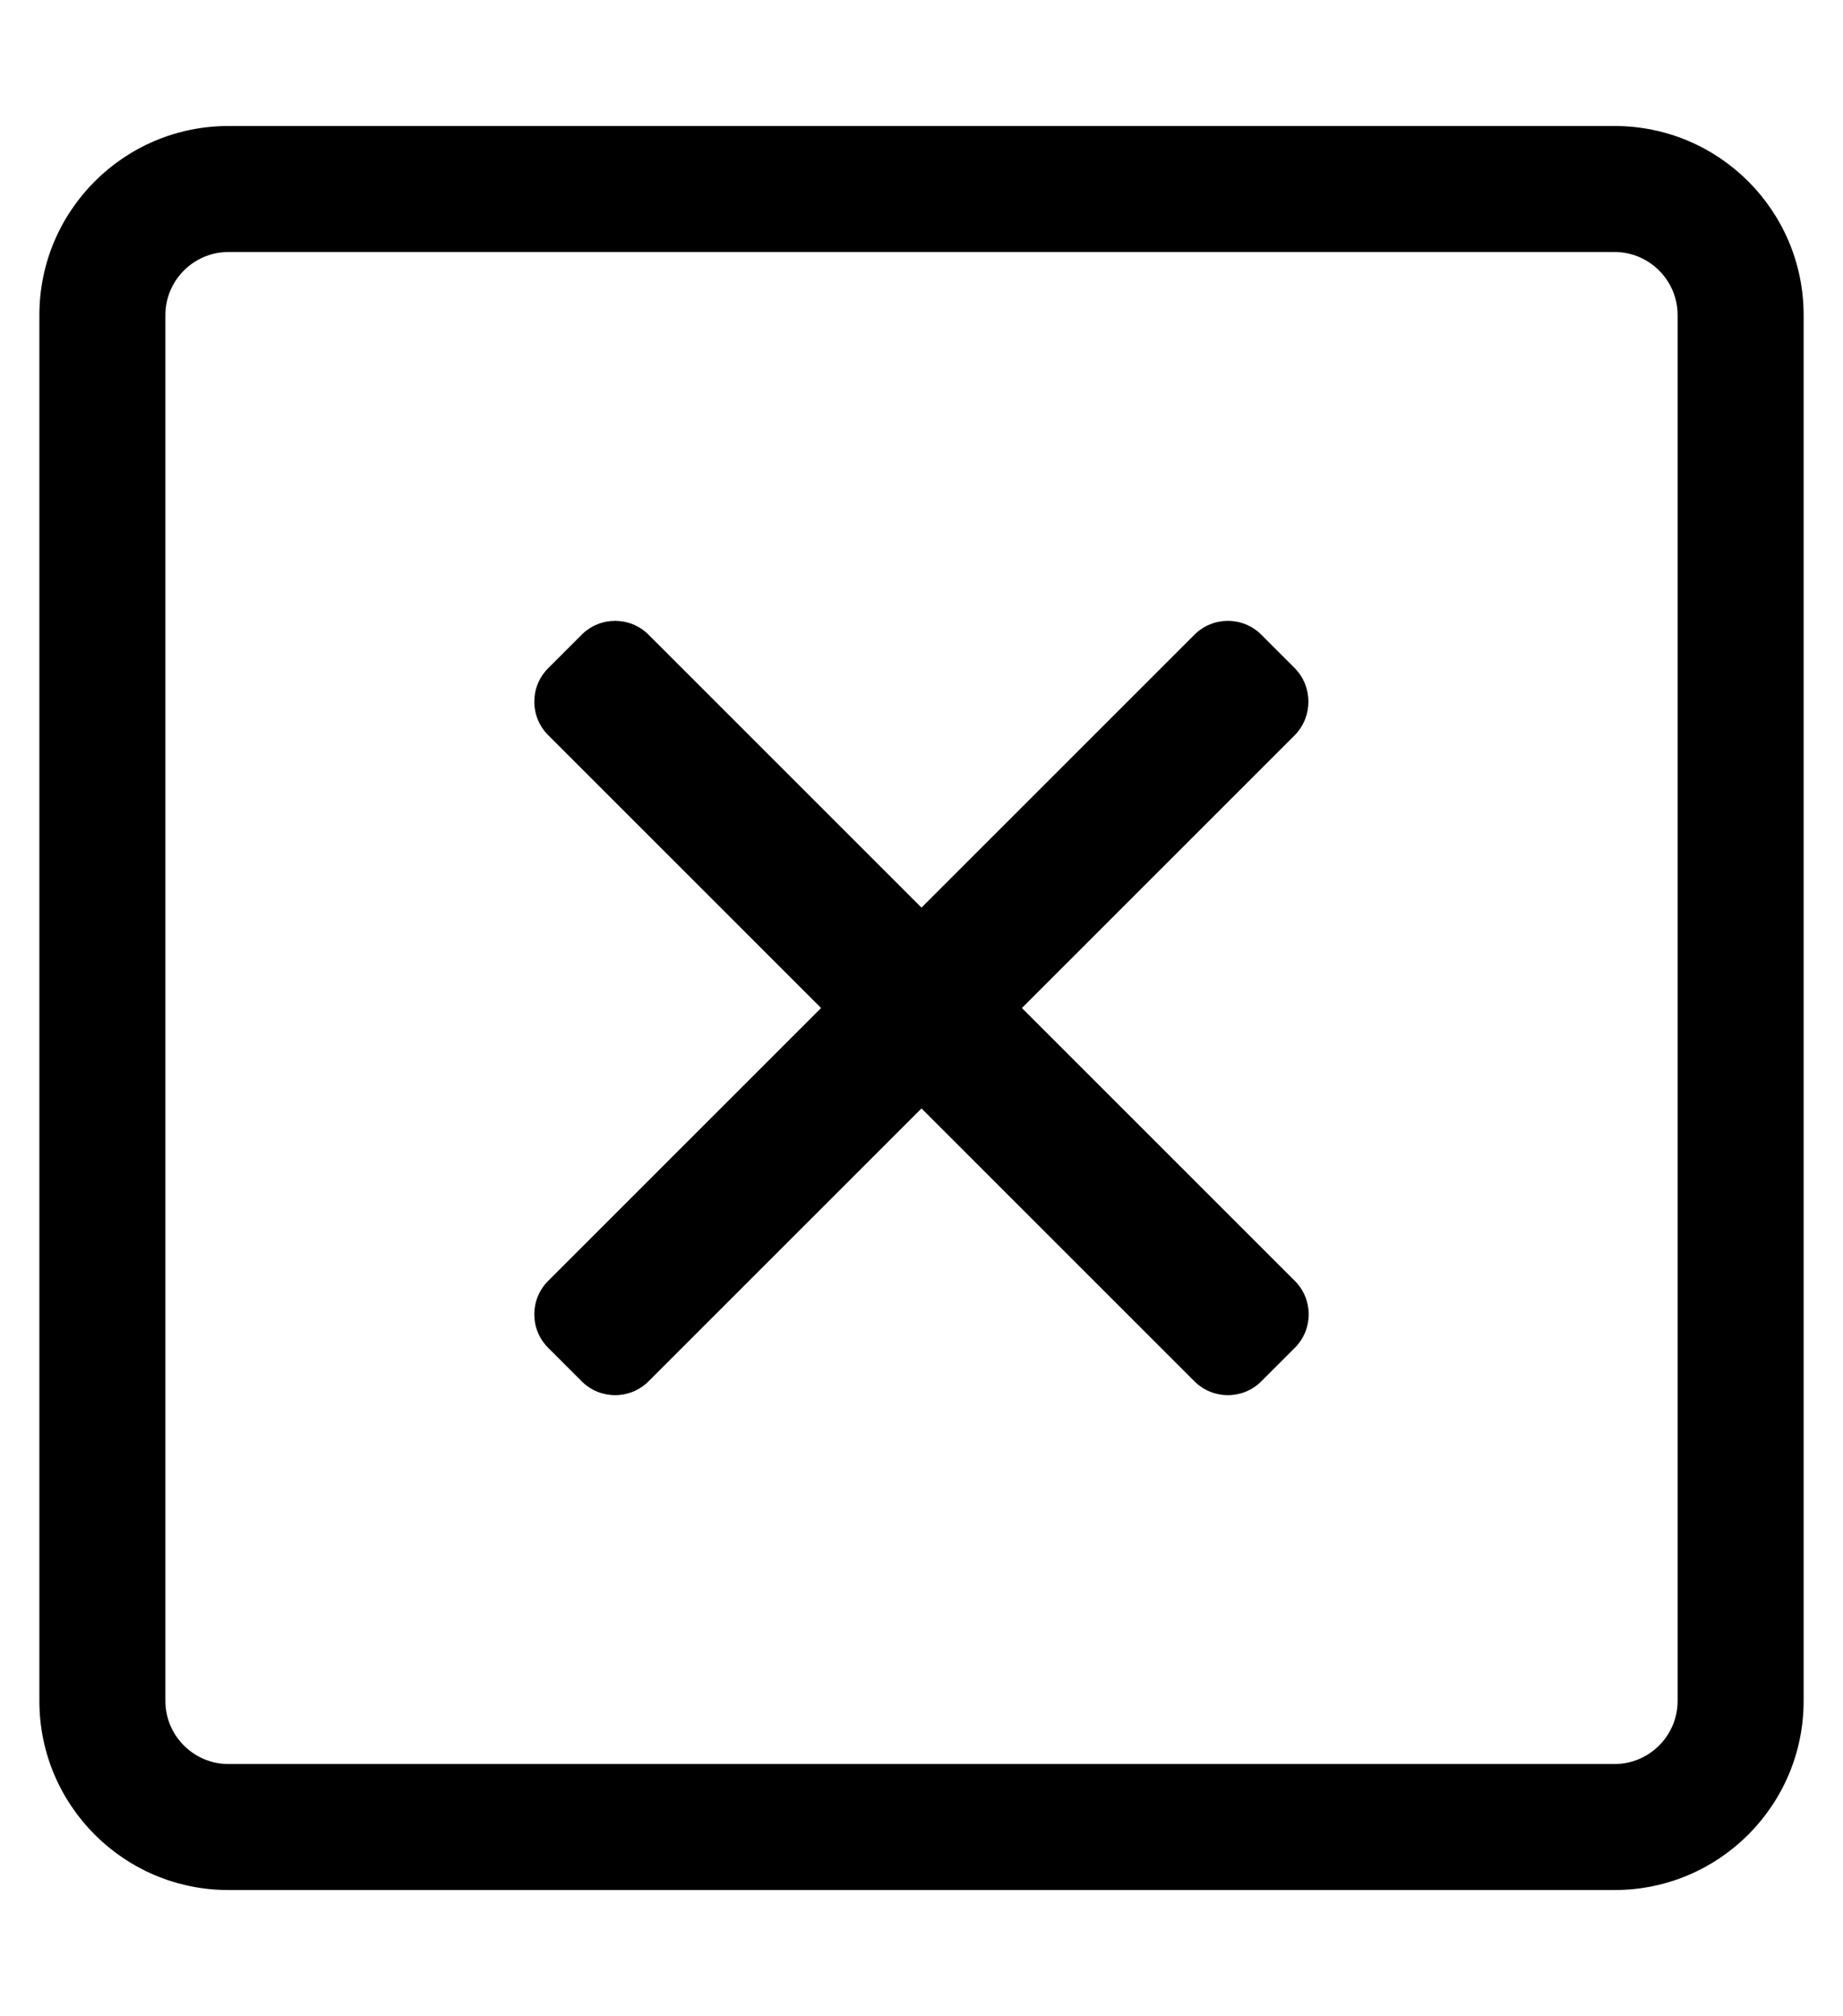
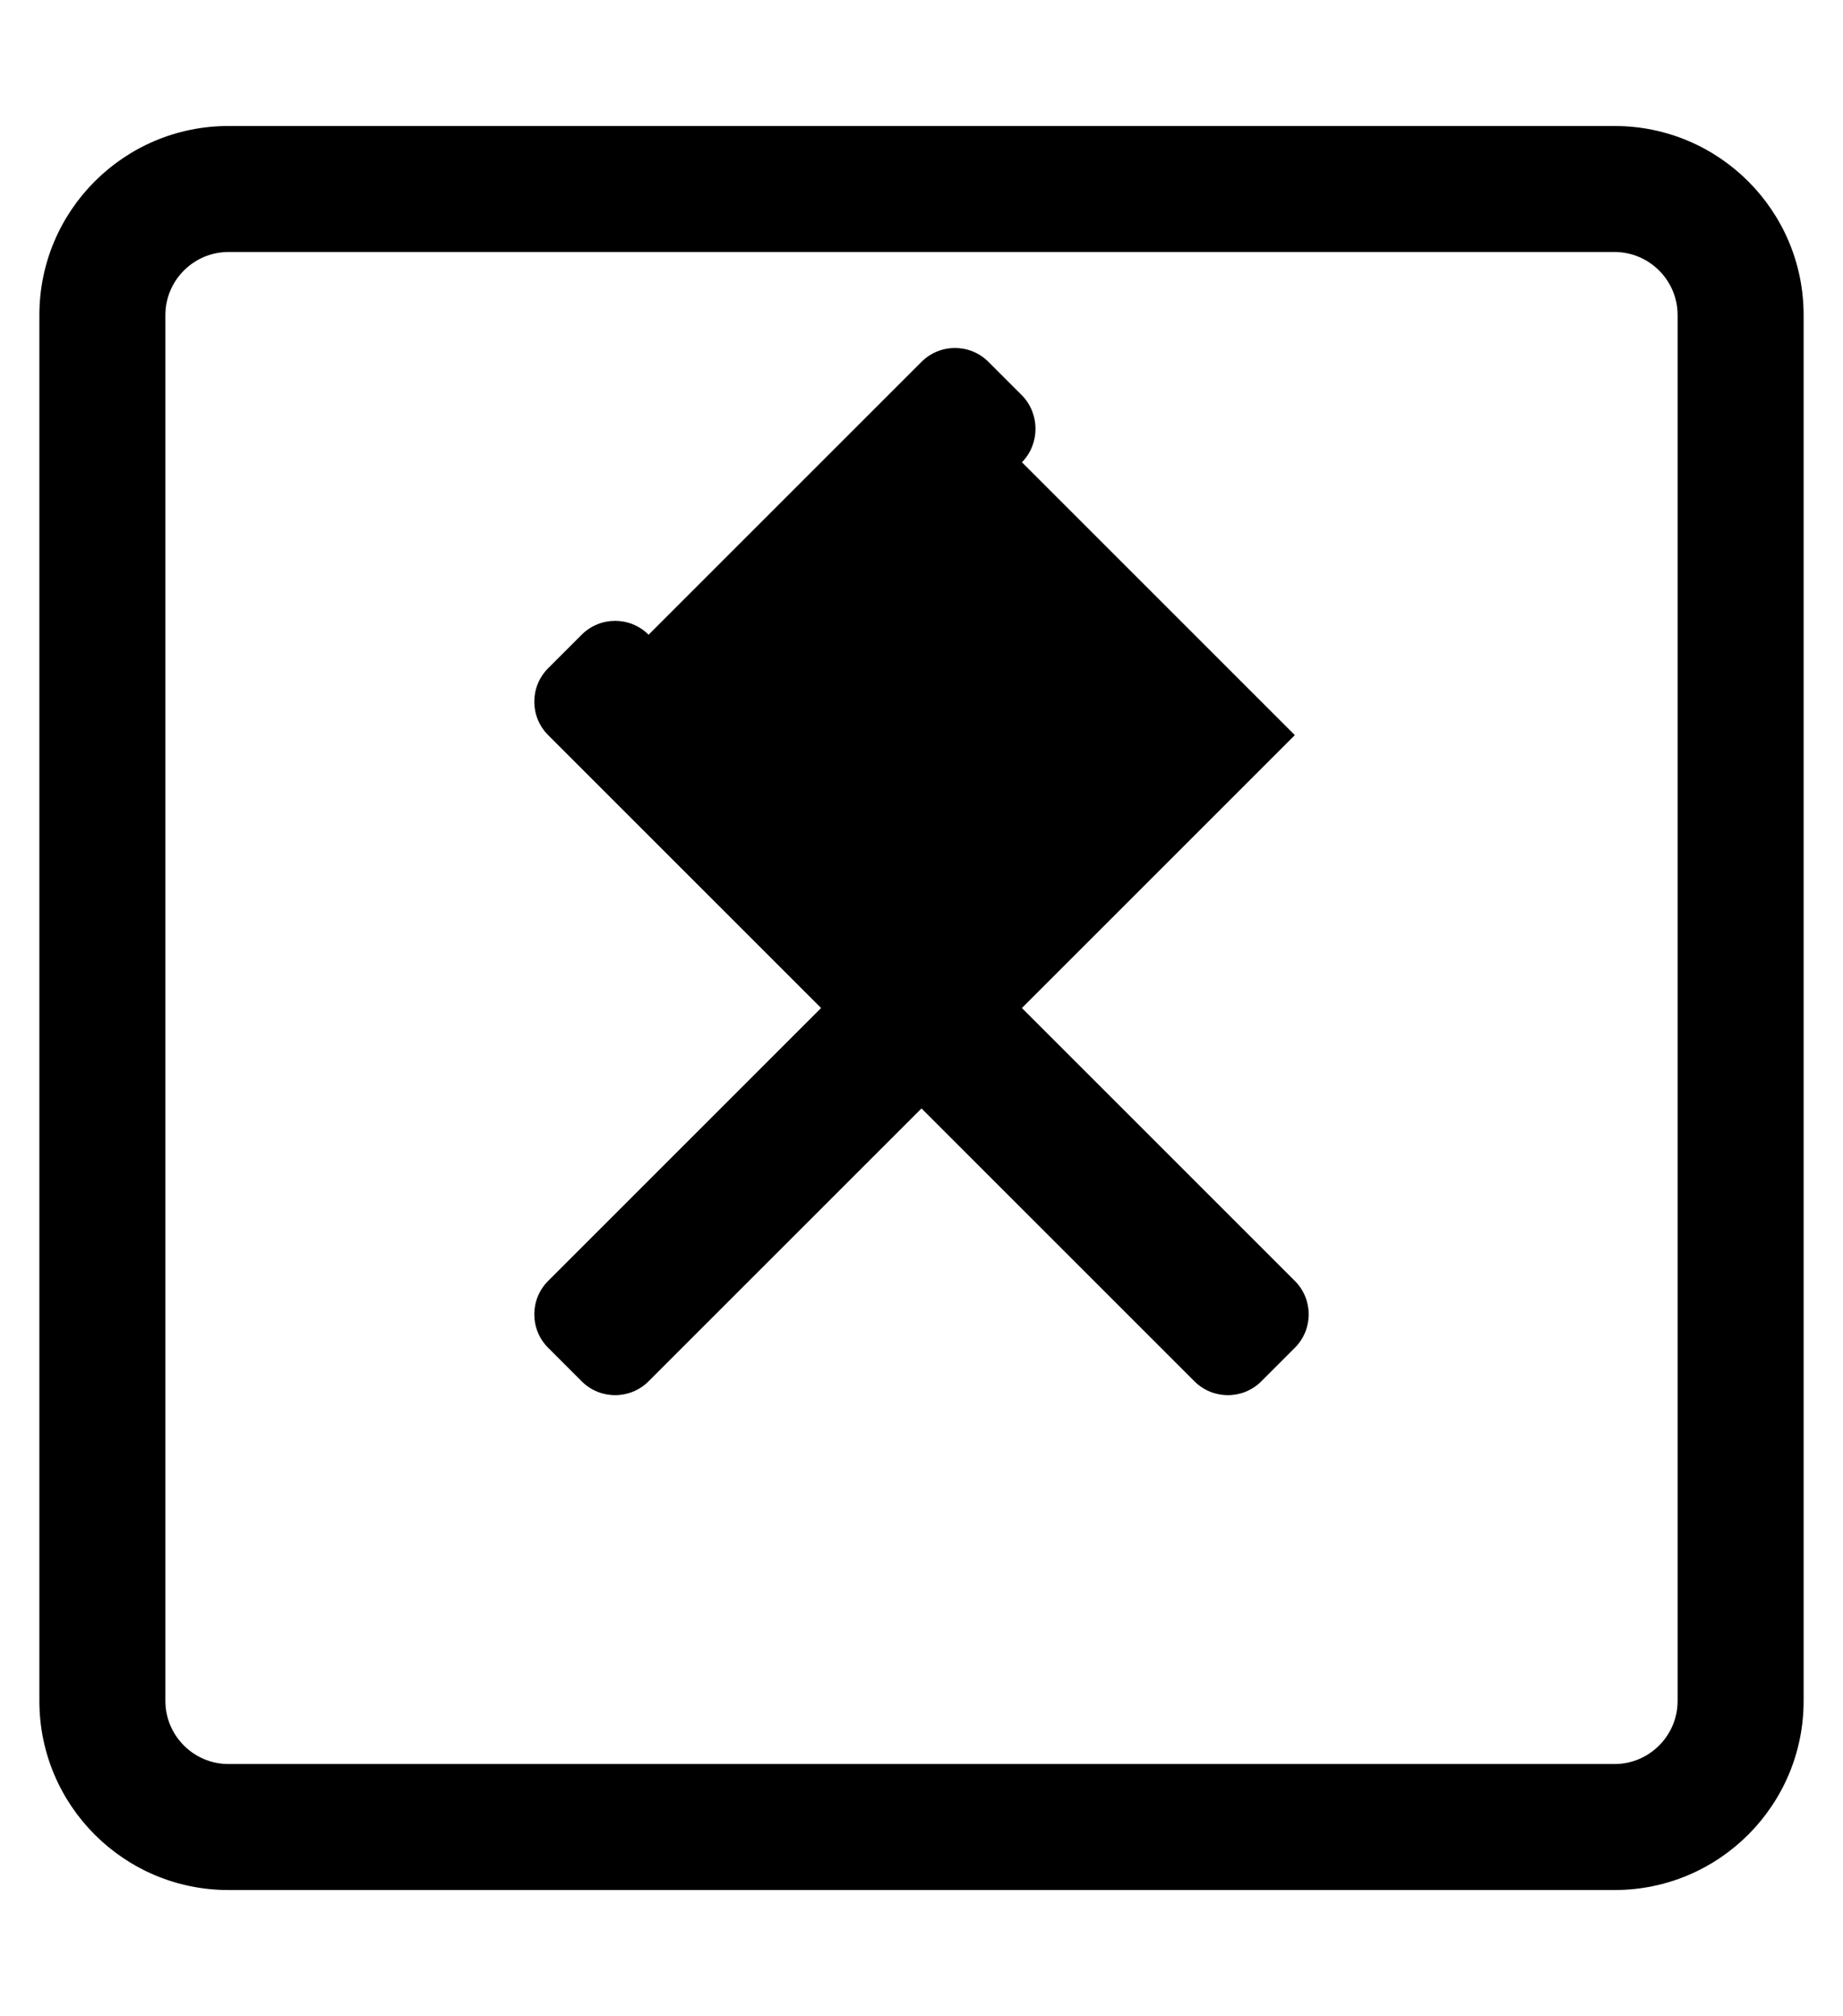
<svg xmlns="http://www.w3.org/2000/svg" version="1.1" viewBox="-10 0 468 512">
-   <path fill="currentColor" d="M400 32c26.5 0 48 21.5 48 48v352c0 26.5 -21.5 48 -48 48h-352c-26.5 0 -48 -21.5 -48 -48v-352c0 -26.5 21.5 -48 48 -48h352zM416 432v-352c0 -8.8 -7.2 -16 -16 -16h-352c-8.8 0 -16 7.2 -16 16v352c0 8.8 7.2 16 16 16h352 c8.8 0 16 -7.2 16 -16zM318.8 186.7l-69.3 69.3l69.3 69.3c4.7 4.7 4.7 12.3 0 17l-8.5 8.5c-4.7 4.7 -12.3 4.7 -17 0l-69.3 -69.3l-69.3 69.3c-4.7 4.7 -12.3 4.7 -17 0l-8.5 -8.5 c-4.7 -4.7 -4.7 -12.3 0 -17l69.3 -69.3l-69.3 -69.3c-4.7 -4.7 -4.7 -12.3 0 -17l8.5 -8.5c4.7 -4.7 12.3 -4.7 17 0l69.3 69.3l69.3 -69.3c4.7 -4.7 12.3 -4.7 17 0l8.5 8.5 c4.601 4.7 4.601 12.3 0 17z" />
+   <path fill="currentColor" d="M400 32c26.5 0 48 21.5 48 48v352c0 26.5 -21.5 48 -48 48h-352c-26.5 0 -48 -21.5 -48 -48v-352c0 -26.5 21.5 -48 48 -48h352zM416 432v-352c0 -8.8 -7.2 -16 -16 -16h-352c-8.8 0 -16 7.2 -16 16v352c0 8.8 7.2 16 16 16h352 c8.8 0 16 -7.2 16 -16zM318.8 186.7l-69.3 69.3l69.3 69.3c4.7 4.7 4.7 12.3 0 17l-8.5 8.5c-4.7 4.7 -12.3 4.7 -17 0l-69.3 -69.3l-69.3 69.3c-4.7 4.7 -12.3 4.7 -17 0l-8.5 -8.5 c-4.7 -4.7 -4.7 -12.3 0 -17l69.3 -69.3l-69.3 -69.3c-4.7 -4.7 -4.7 -12.3 0 -17l8.5 -8.5c4.7 -4.7 12.3 -4.7 17 0l69.3 -69.3c4.7 -4.7 12.3 -4.7 17 0l8.5 8.5 c4.601 4.7 4.601 12.3 0 17z" />
</svg>